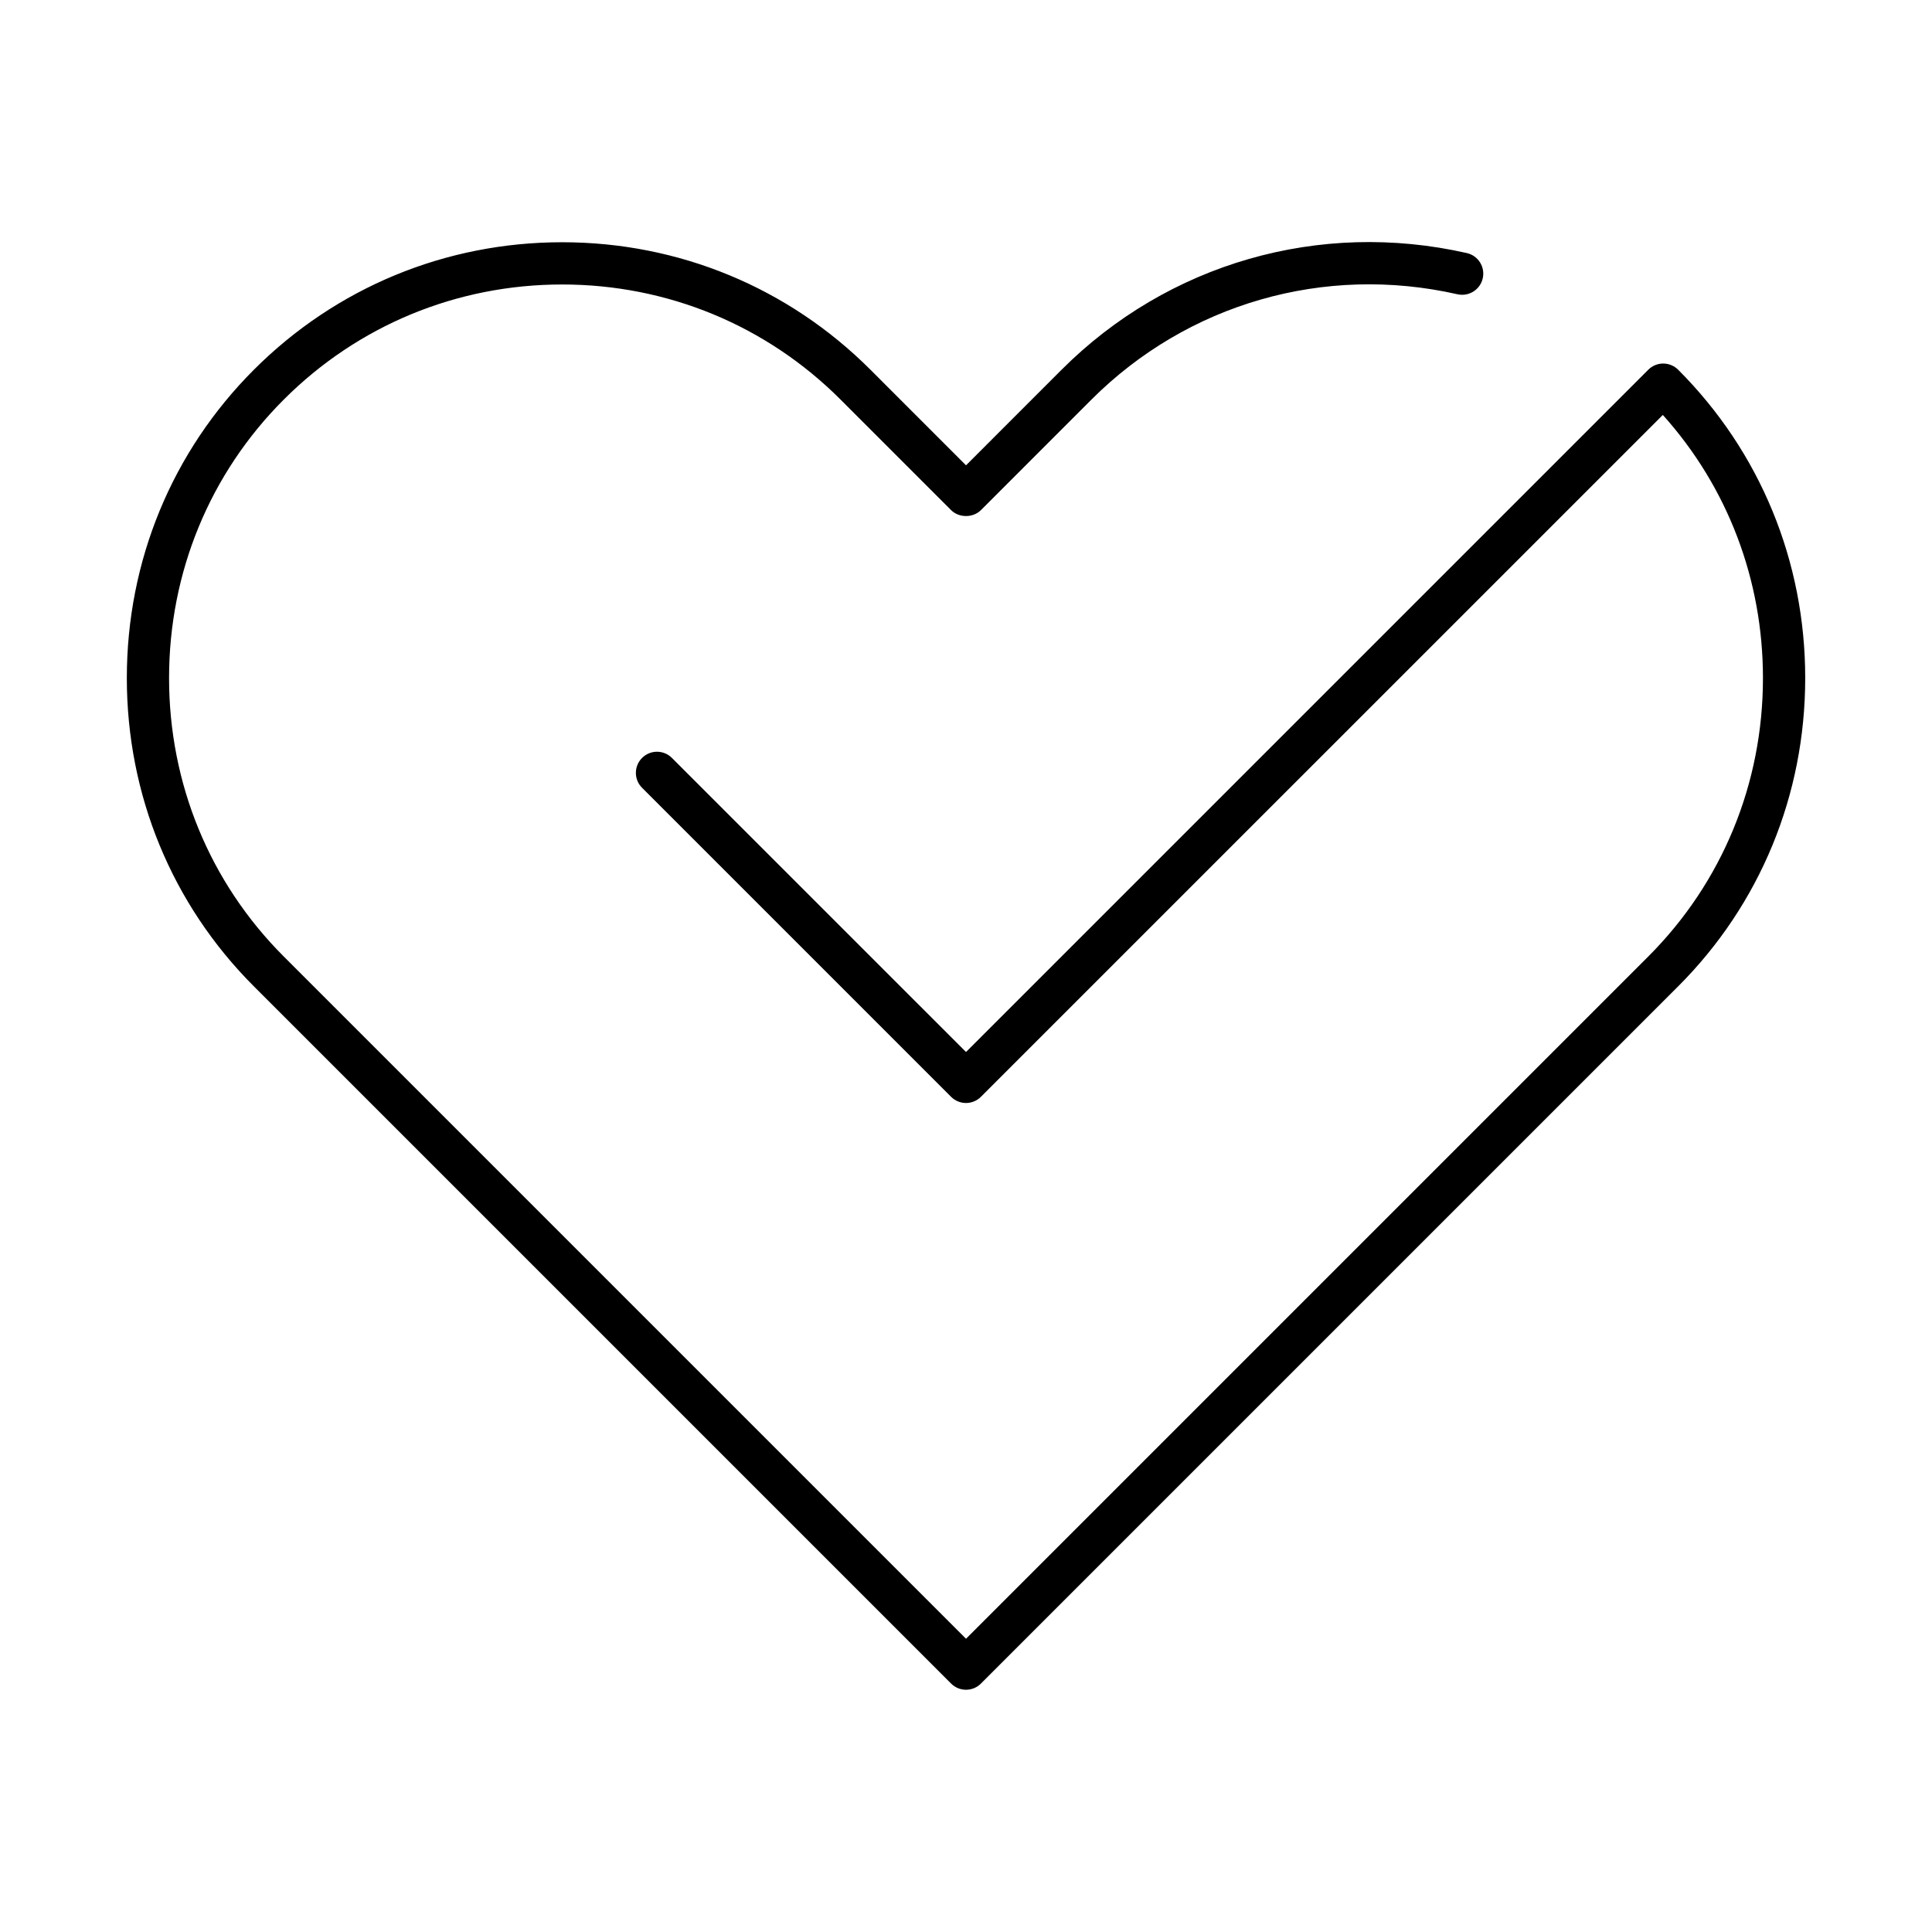
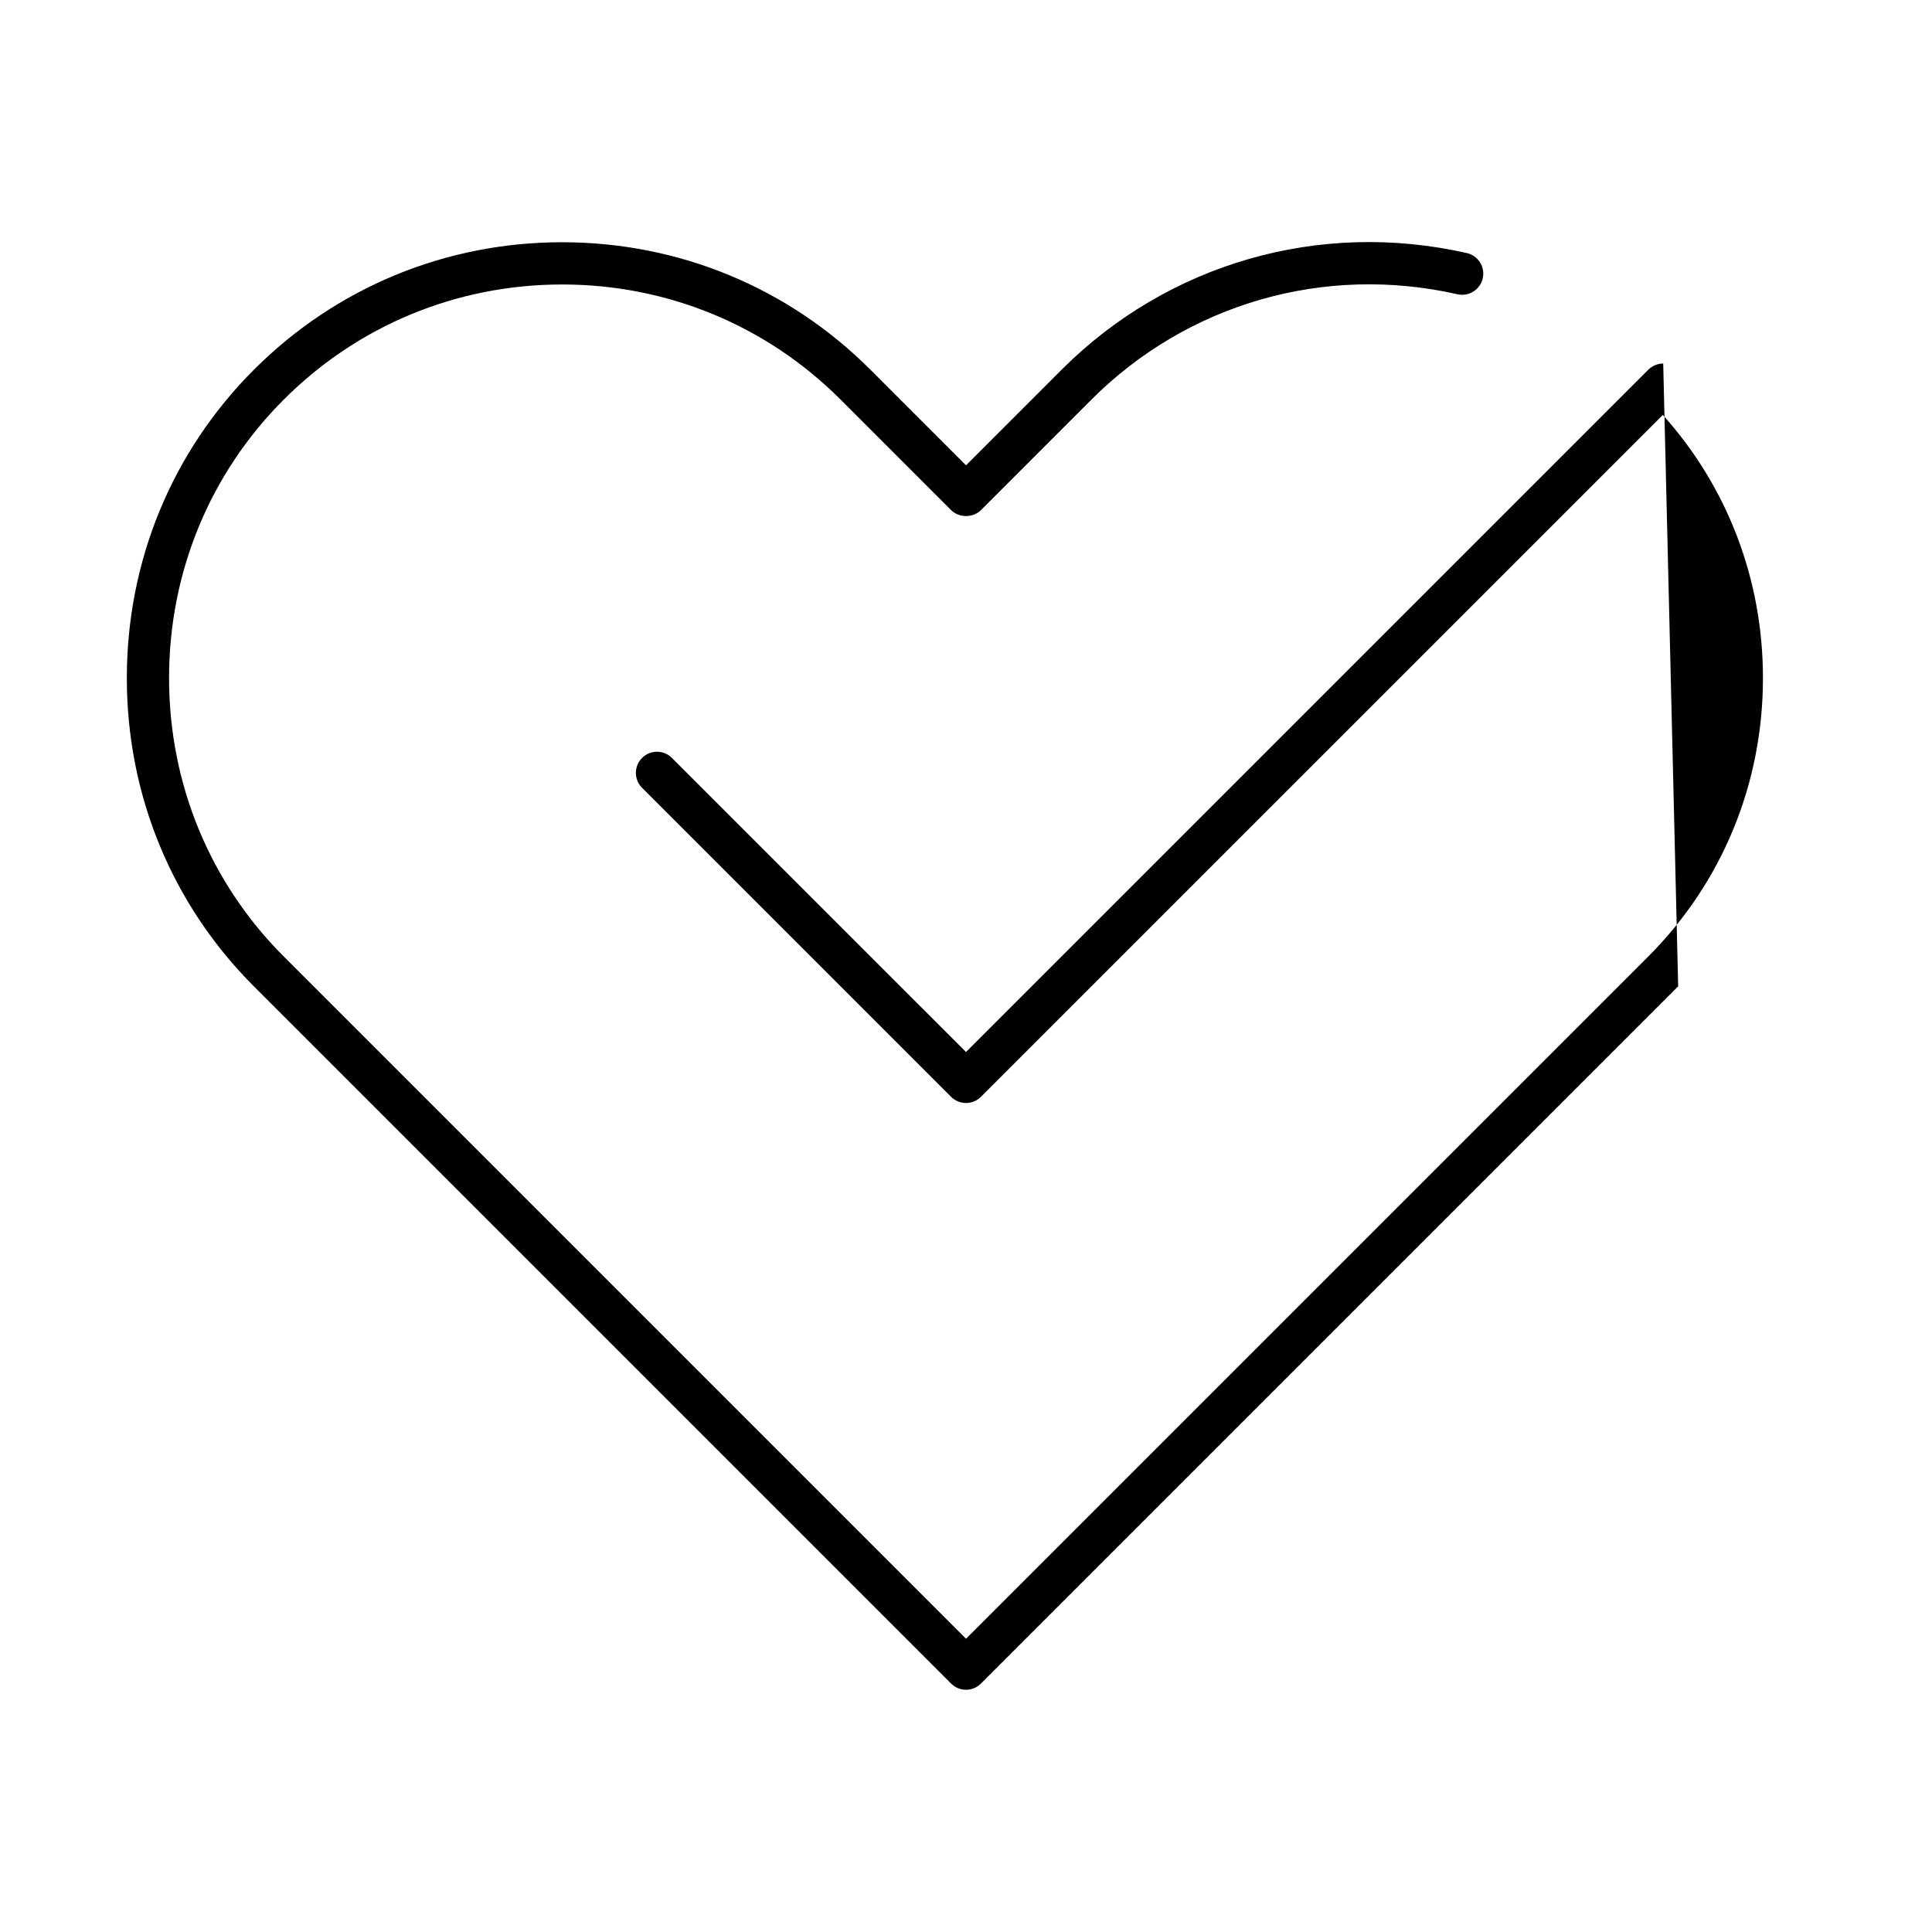
<svg xmlns="http://www.w3.org/2000/svg" fill="#000000" width="800px" height="800px" version="1.1" viewBox="144 144 512 512">
-   <path d="m584.77 240.34c-1.484 0-2.906 0.59-3.957 1.641l-180.81 180.81-77.934-77.93c-2.188-2.188-5.731-2.188-7.914 0-2.188 2.188-2.188 5.731 0 7.914l81.887 81.891c1.051 1.051 2.473 1.641 3.957 1.641s2.906-0.59 3.957-1.641l180.71-180.7c17.152 19.09 26.535 43.637 26.535 69.723 0 27.984-10.793 54.191-30.387 73.789l-180.81 180.81-180.81-180.81c-19.598-19.598-30.391-45.805-30.391-73.789 0-27.977 10.793-54.188 30.391-73.789 19.672-19.676 45.875-30.508 73.785-30.508 27.914 0 54.117 10.836 73.785 30.508l29.281 29.285c2.098 2.098 5.816 2.098 7.914 0l29.281-29.285c25.477-25.469 61.742-35.91 97.008-27.914 3.019 0.672 6.012-1.207 6.695-4.227 0.684-3.012-1.207-6.012-4.223-6.695-39.035-8.844-79.188 2.715-107.39 30.922l-25.324 25.328-25.324-25.328c-21.781-21.789-50.801-33.789-81.703-33.789-30.898 0-59.914 12-81.699 33.789-21.715 21.719-33.668 50.738-33.668 81.703 0 30.973 11.957 59.992 33.668 81.703l184.77 184.77c1.09 1.098 2.523 1.641 3.957 1.641s2.863-0.547 3.957-1.641l184.77-184.77c21.711-21.715 33.668-50.73 33.668-81.703 0-30.969-11.957-59.984-33.668-81.703-1.051-1.051-2.473-1.641-3.957-1.641z" />
+   <path d="m584.77 240.34c-1.484 0-2.906 0.59-3.957 1.641l-180.81 180.81-77.934-77.93c-2.188-2.188-5.731-2.188-7.914 0-2.188 2.188-2.188 5.731 0 7.914l81.887 81.891c1.051 1.051 2.473 1.641 3.957 1.641s2.906-0.59 3.957-1.641l180.71-180.7c17.152 19.09 26.535 43.637 26.535 69.723 0 27.984-10.793 54.191-30.387 73.789l-180.81 180.81-180.81-180.81c-19.598-19.598-30.391-45.805-30.391-73.789 0-27.977 10.793-54.188 30.391-73.789 19.672-19.676 45.875-30.508 73.785-30.508 27.914 0 54.117 10.836 73.785 30.508l29.281 29.285c2.098 2.098 5.816 2.098 7.914 0l29.281-29.285c25.477-25.469 61.742-35.91 97.008-27.914 3.019 0.672 6.012-1.207 6.695-4.227 0.684-3.012-1.207-6.012-4.223-6.695-39.035-8.844-79.188 2.715-107.39 30.922l-25.324 25.328-25.324-25.328c-21.781-21.789-50.801-33.789-81.703-33.789-30.898 0-59.914 12-81.699 33.789-21.715 21.719-33.668 50.738-33.668 81.703 0 30.973 11.957 59.992 33.668 81.703l184.77 184.77c1.09 1.098 2.523 1.641 3.957 1.641s2.863-0.547 3.957-1.641l184.77-184.77z" />
</svg>